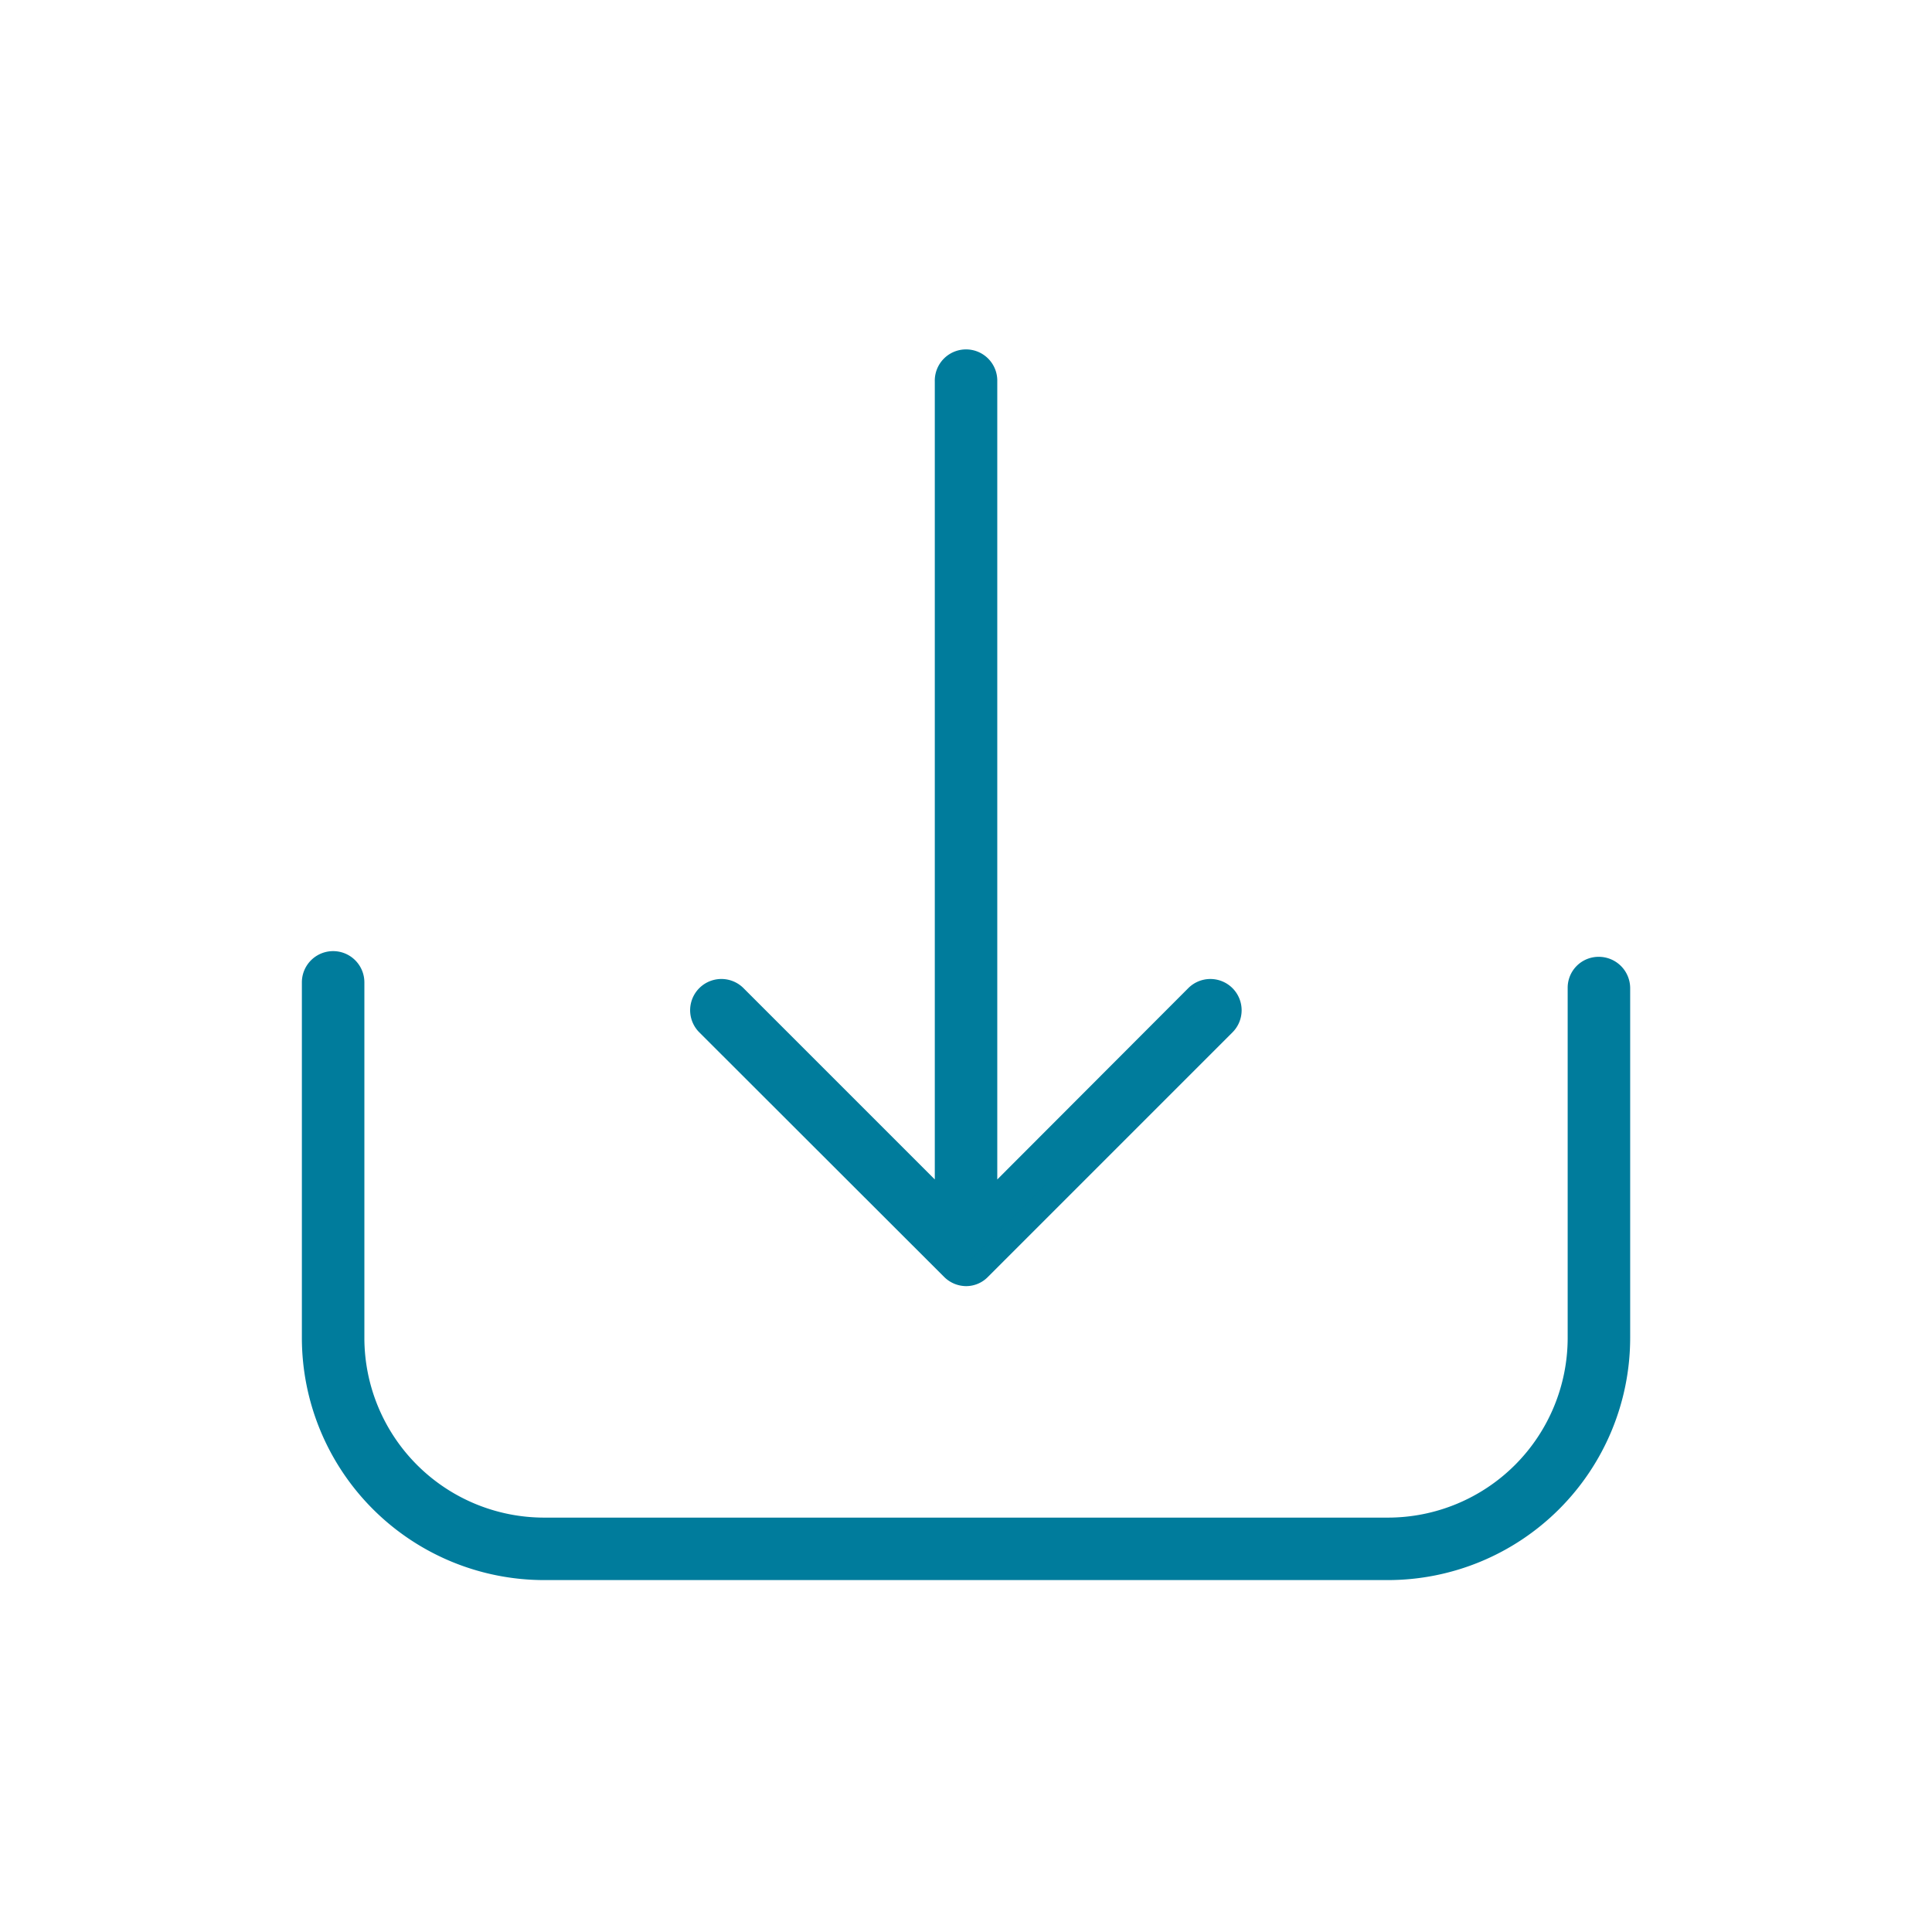
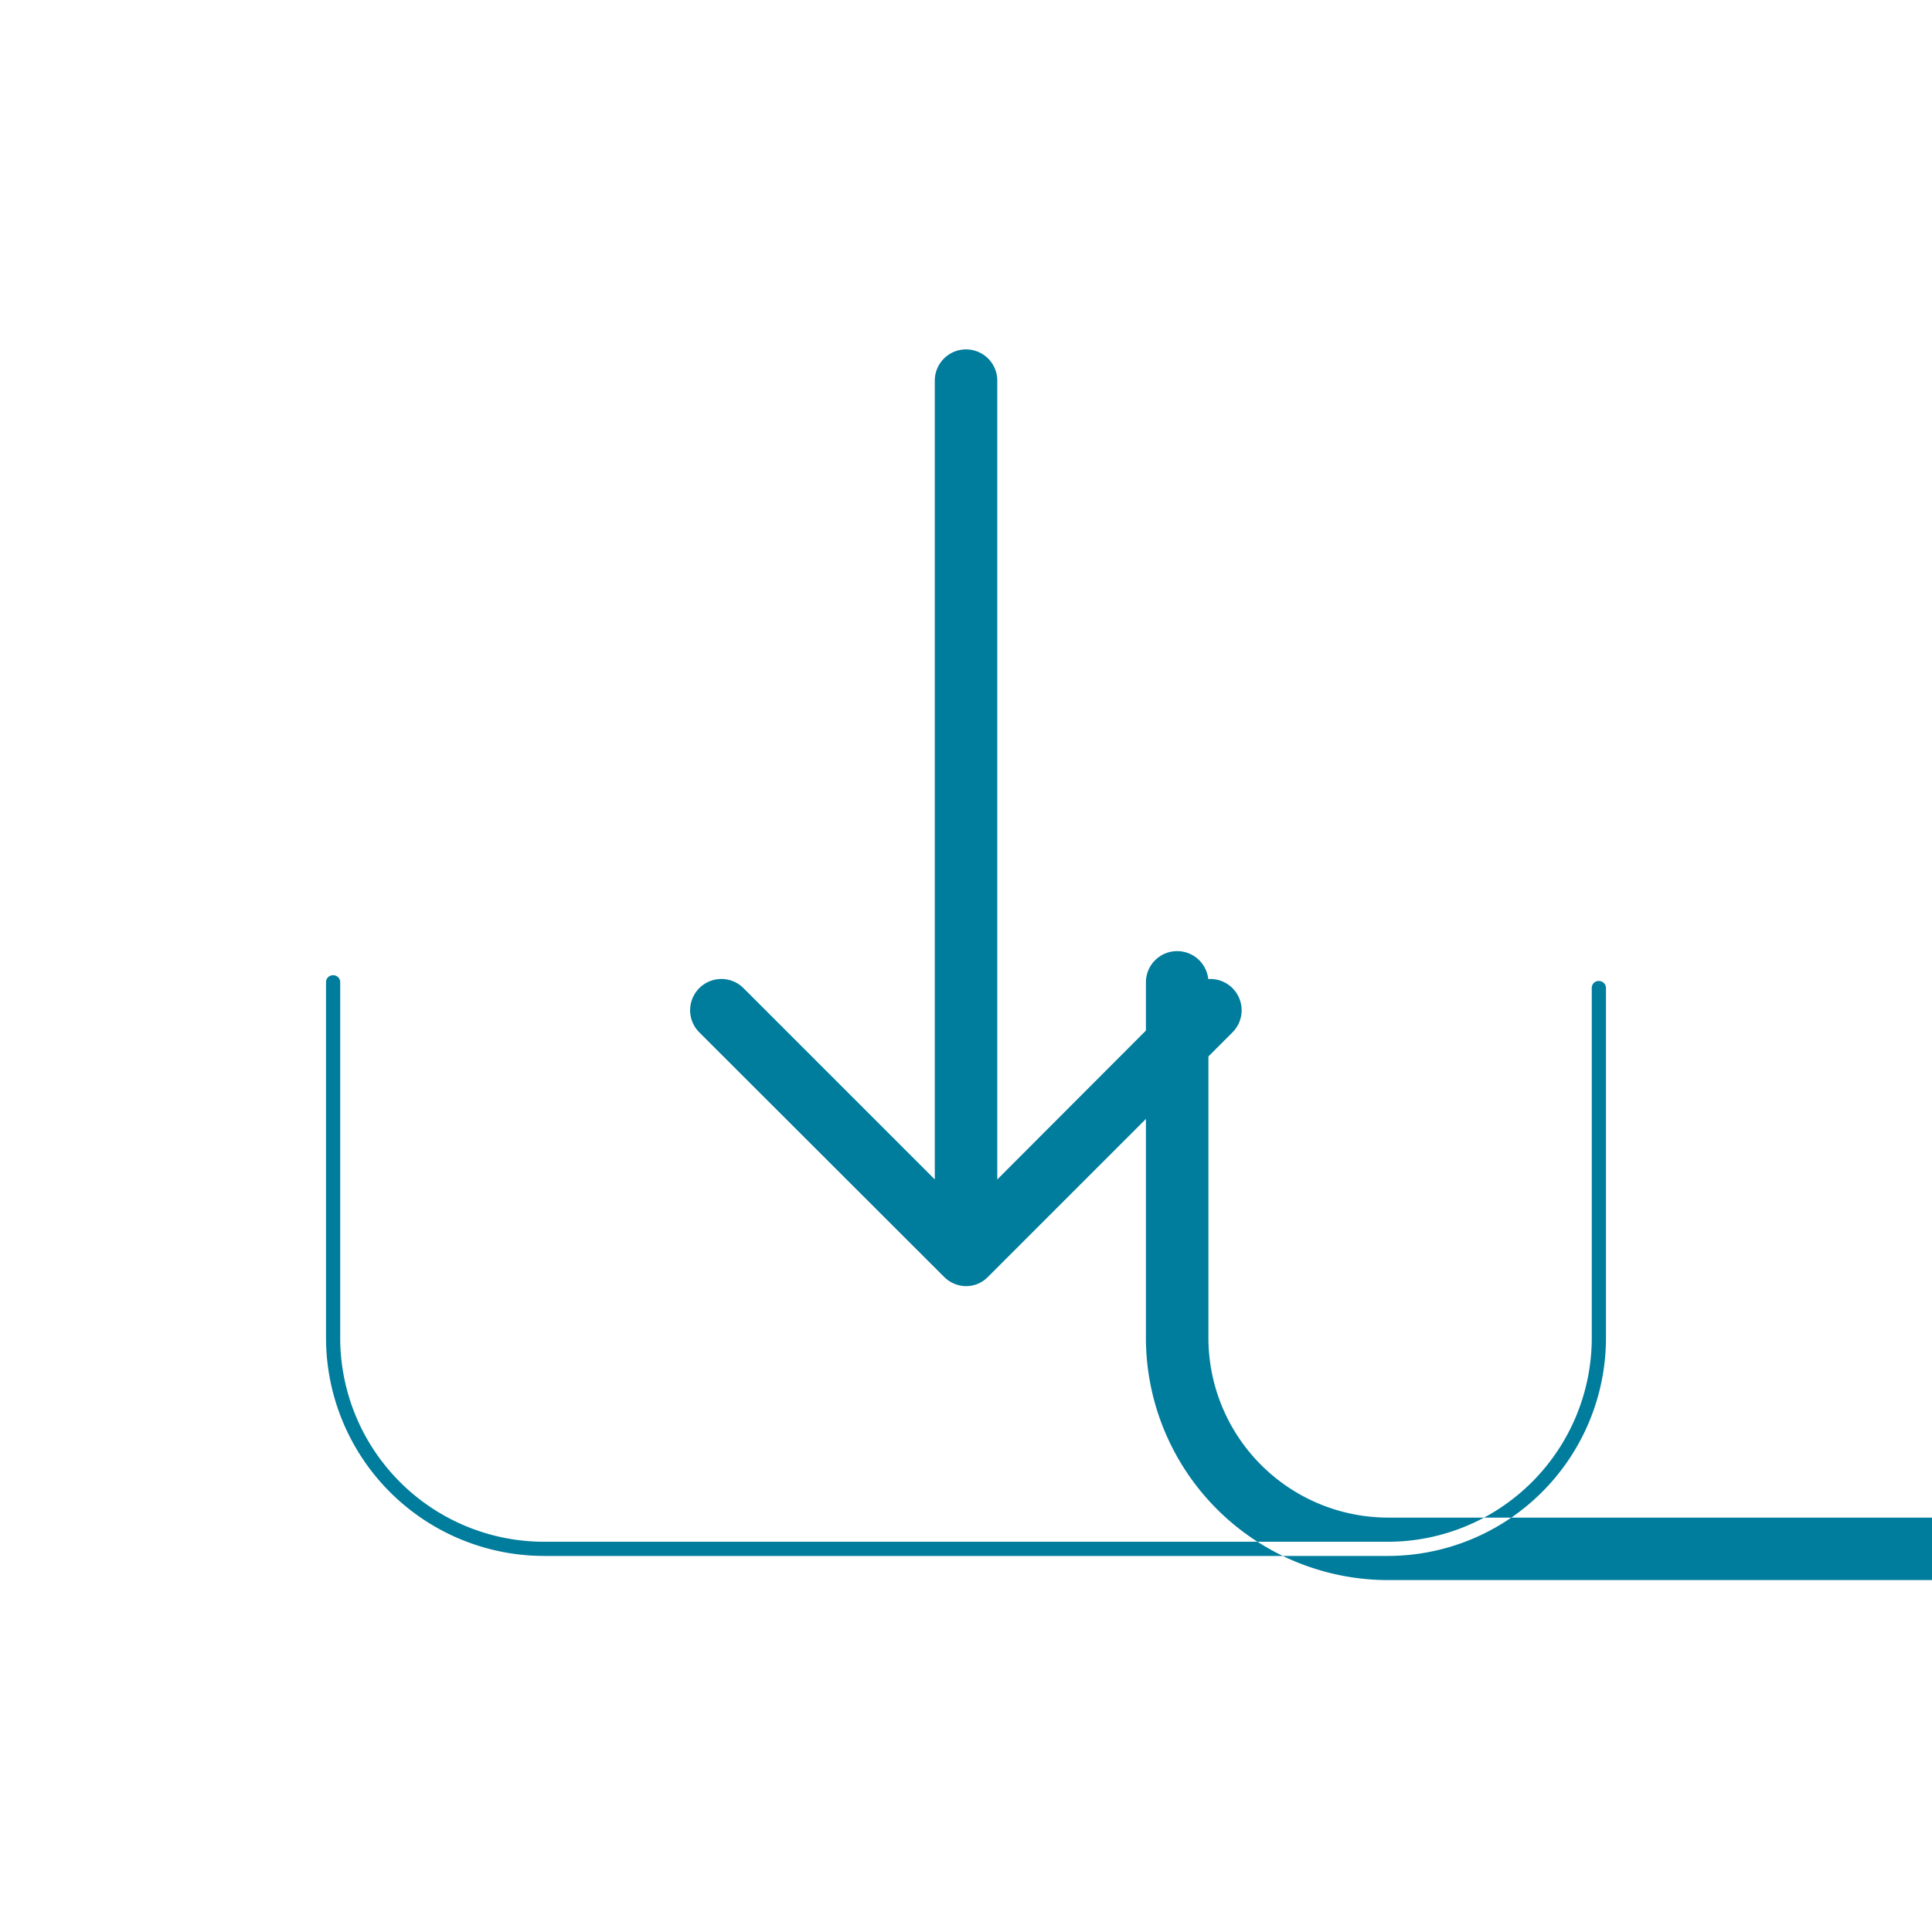
<svg xmlns="http://www.w3.org/2000/svg" width="80" height="80" viewBox="0 0 80 80">
  <g transform="translate(-84 -1426)">
    <rect width="80" height="80" transform="translate(84 1426)" fill="#fff" opacity="0" />
    <g fill="#007c9c">
-       <path d="M106.525 1490.928a9.536 9.536 0 01-9.525-9.525v-14.725a.794.794 0 011.588 0v14.725a7.947 7.947 0 007.938 7.938h34.95a7.947 7.947 0 007.938-7.938v-14.489a.785.785 0 01.794-.794.8.8 0 01.794.794v14.489a9.536 9.536 0 01-9.525 9.525z" />
-       <path d="M141.475 1491.428h-34.95a10.037 10.037 0 01-10.025-10.025v-14.725a1.294 1.294 0 012.588 0v14.725a7.446 7.446 0 007.438 7.438h34.95a7.446 7.446 0 007.438-7.438v-14.489a1.28 1.28 0 011.294-1.294 1.3 1.3 0 011.294 1.294v14.489a10.037 10.037 0 01-10.027 10.025zm-43.681-25.044a.284.284 0 00-.294.294v14.725a9.035 9.035 0 009.025 9.025h34.95a9.035 9.035 0 009.025-9.025v-14.489a.294.294 0 00-.294-.294.284.284 0 00-.294.294v14.489a8.447 8.447 0 01-8.437 8.438h-34.95a8.447 8.447 0 01-8.438-8.438v-14.725a.284.284 0 00-.293-.294z" />
+       <path d="M141.475 1491.428a10.037 10.037 0 01-10.025-10.025v-14.725a1.294 1.294 0 012.588 0v14.725a7.446 7.446 0 007.438 7.438h34.95a7.446 7.446 0 007.438-7.438v-14.489a1.28 1.28 0 011.294-1.294 1.3 1.3 0 011.294 1.294v14.489a10.037 10.037 0 01-10.027 10.025zm-43.681-25.044a.284.284 0 00-.294.294v14.725a9.035 9.035 0 009.025 9.025h34.95a9.035 9.035 0 009.025-9.025v-14.489a.294.294 0 00-.294-.294.284.284 0 00-.294.294v14.489a8.447 8.447 0 01-8.437 8.438h-34.95a8.447 8.447 0 01-8.438-8.438v-14.725a.284.284 0 00-.293-.294z" />
      <path d="M124 1478.756a.808.808 0 01-.556-.239l-10.136-10.124a.794.794 0 111.124-1.123l8.774 8.774v-34.247a.794.794 0 111.587 0v34.25l8.763-8.777a.794.794 0 111.123 1.124l-10.13 10.129-.005.006a.758.758 0 01-.544.227z" />
      <path d="M124 1479.256a1.3 1.3 0 01-.909-.385l-10.135-10.124a1.294 1.294 0 111.831-1.83l7.921 7.921v-33.04a1.294 1.294 0 112.587 0v33.041l7.909-7.922a1.294 1.294 0 111.83 1.831l-10.127 10.127a1.261 1.261 0 01-.907.381zm-10.13-11.72a.3.3 0 00-.208.5l10.135 10.123a.313.313 0 00.2.092.259.259 0 00.185-.074l10.142-10.141a.295.295 0 10-.416-.417l-9.616 9.632v-35.458a.294.294 0 10-.587 0v35.454l-9.628-9.628a.291.291 0 00-.207-.087z" />
    </g>
  </g>
</svg>